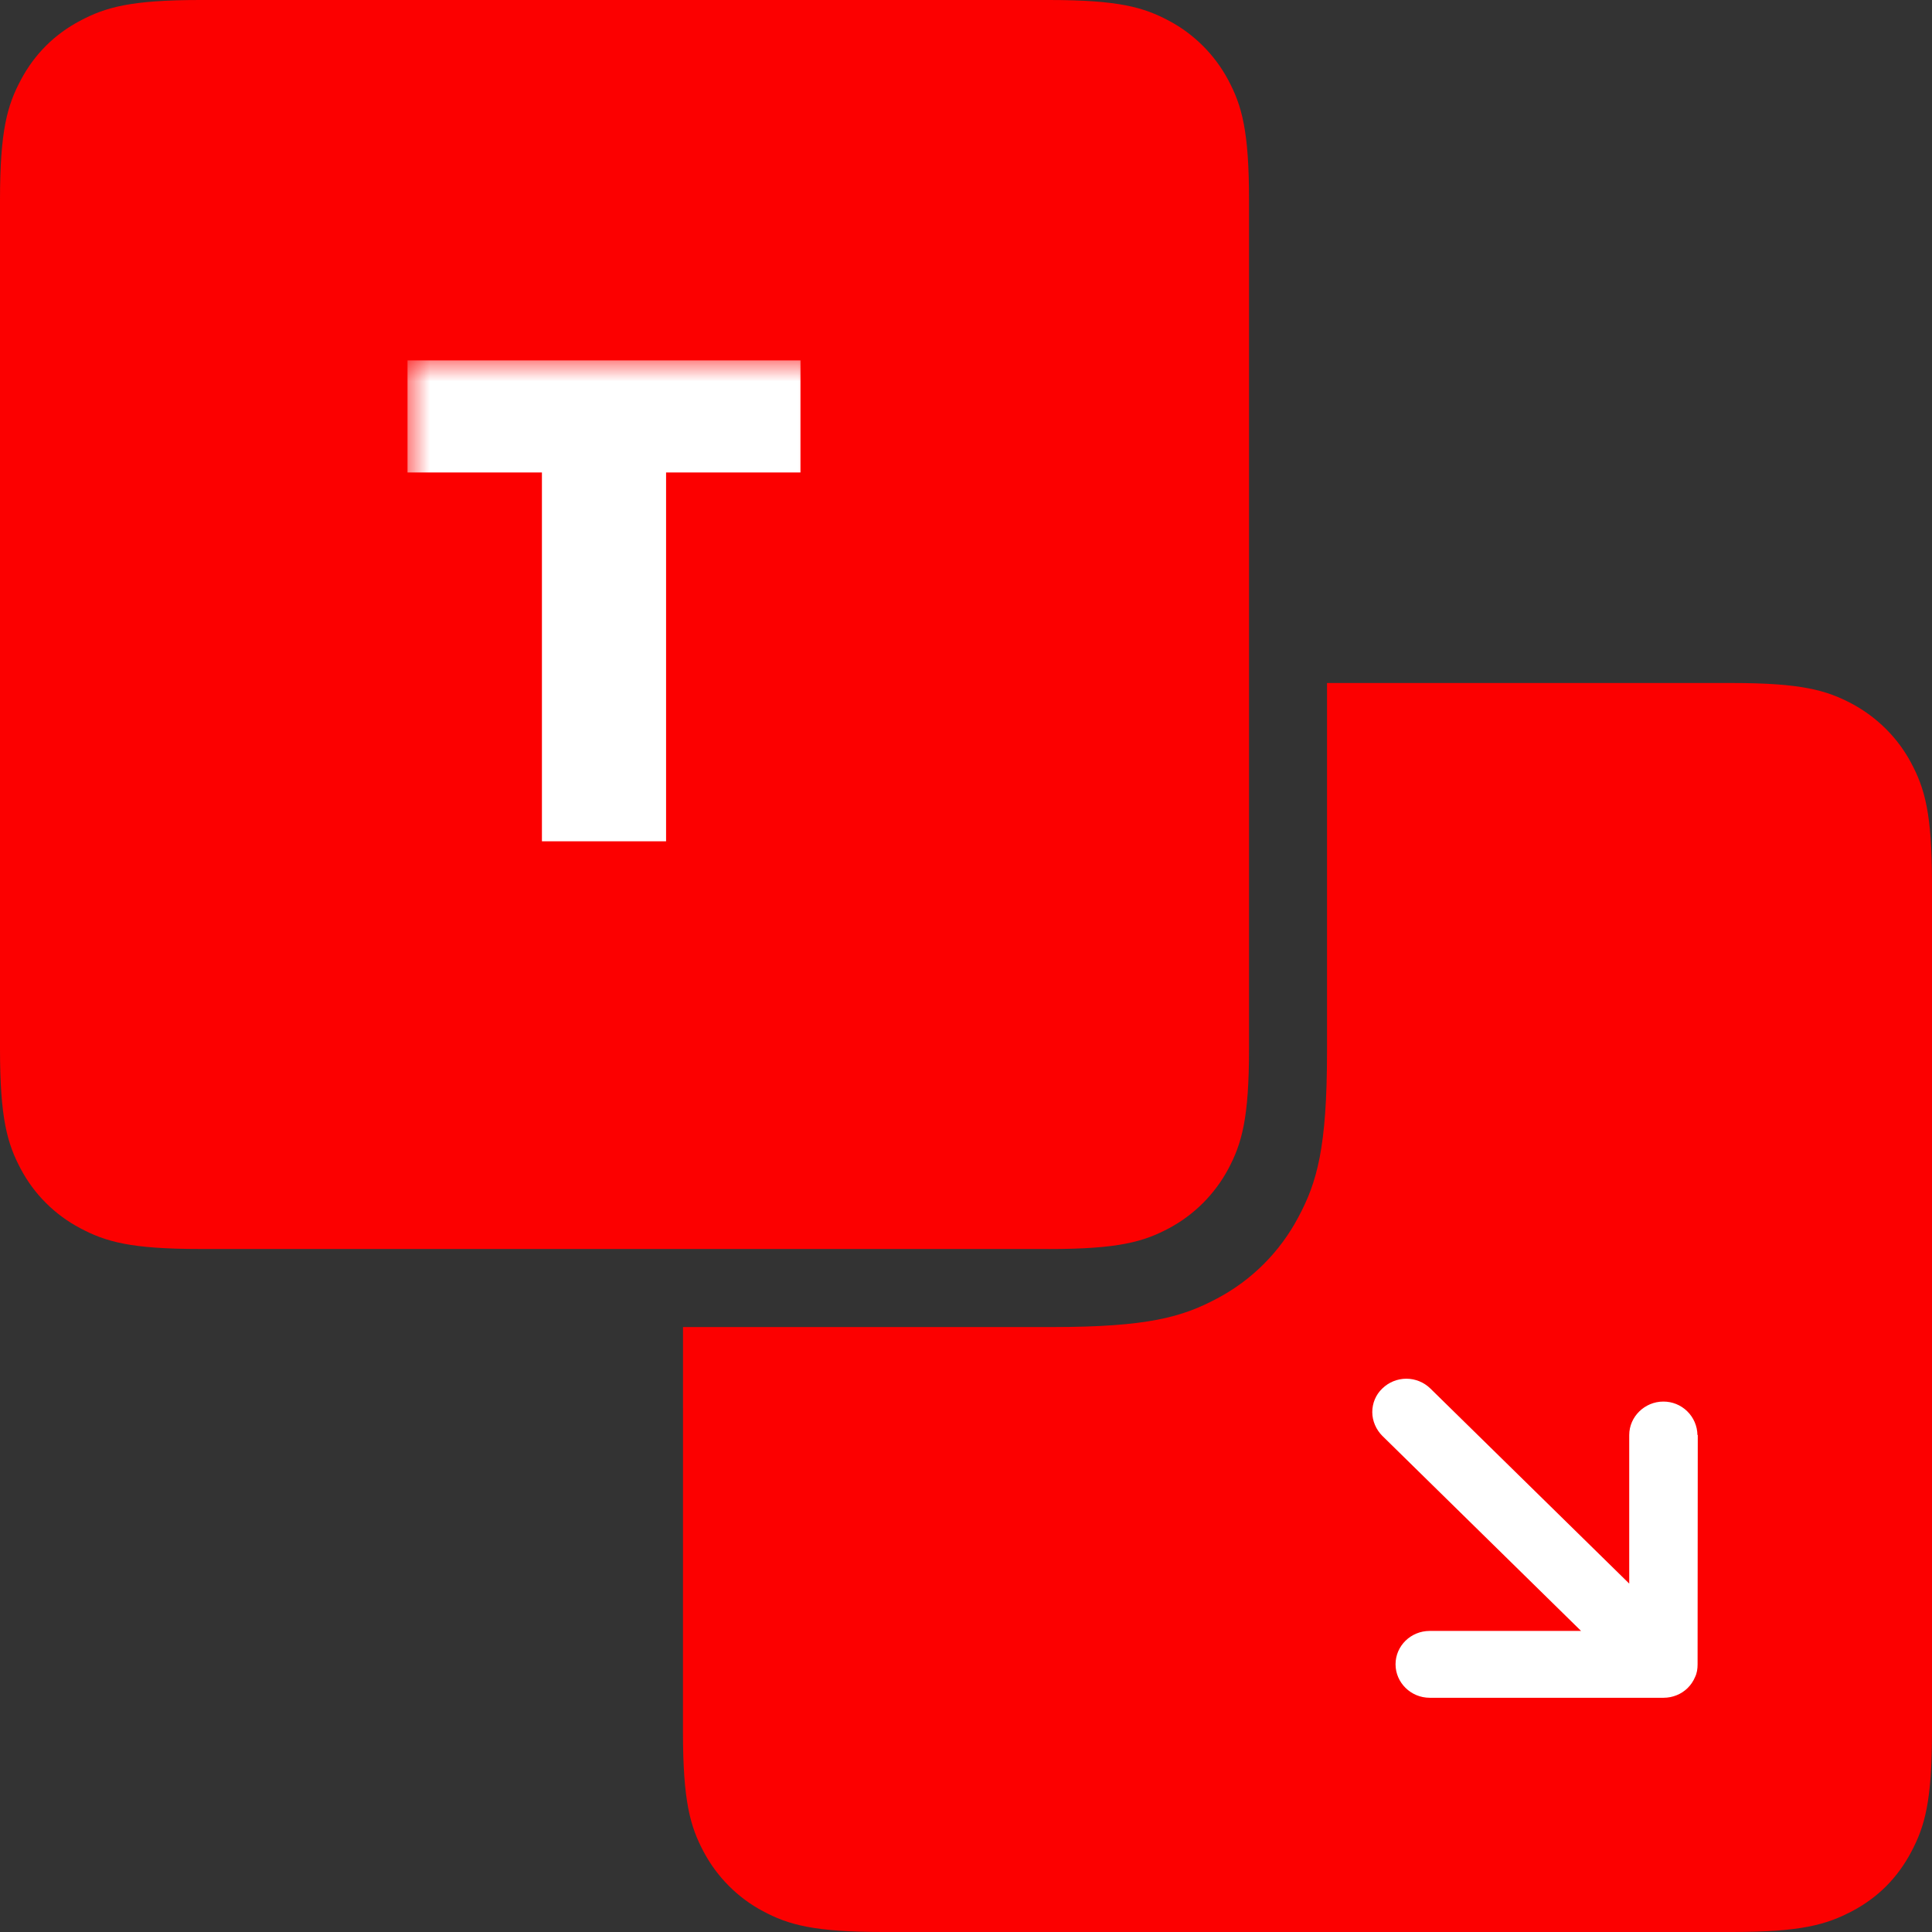
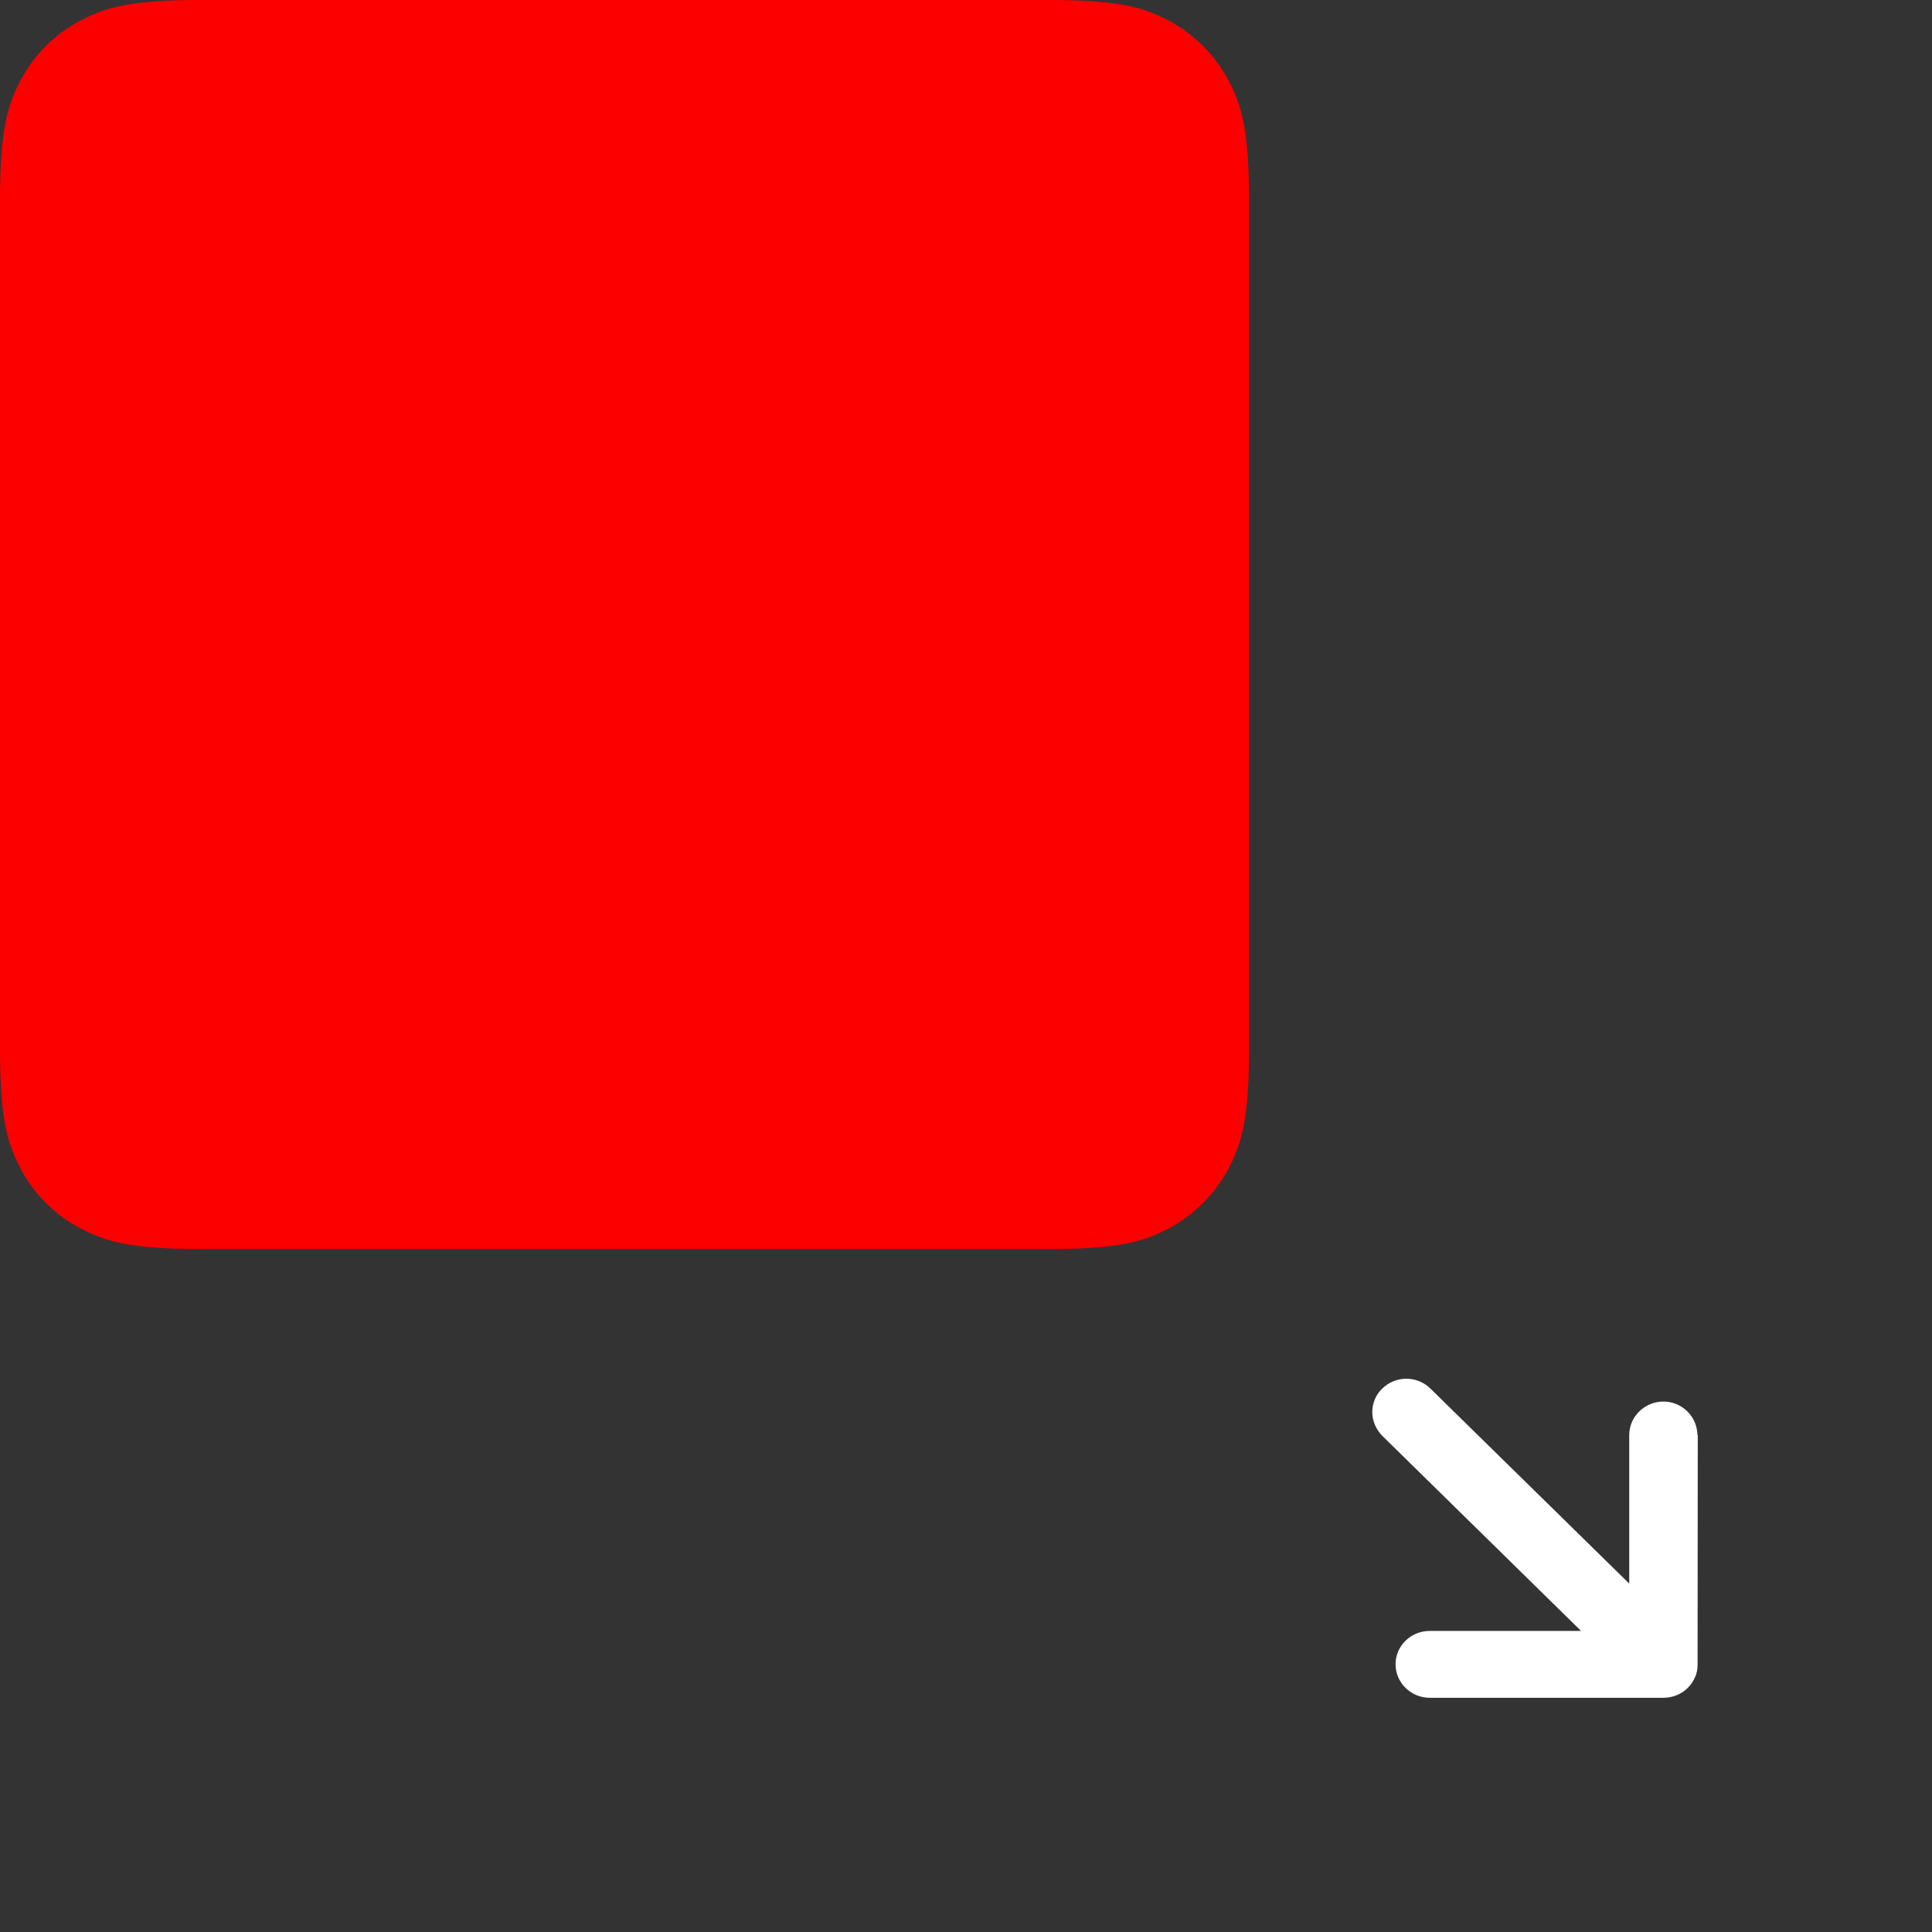
<svg xmlns="http://www.w3.org/2000/svg" width="42" height="42" viewBox="0 0 42 42" fill="none">
  <rect x="0" y="0" width="42" height="42" fill="#333333" stroke="none" />
  <g clip-path="url(#clip0_170_289)">
-     <path fill-rule="evenodd" clip-rule="evenodd" d="M14.848 28.849L22.867 28.849C24.948 28.849 25.702 28.632 26.462 28.226C27.214 27.828 27.828 27.212 28.225 26.46C28.631 25.702 28.848 24.948 28.848 22.867L28.848 14.848L37.649 14.848C39.161 14.848 39.707 15.005 40.264 15.301C40.808 15.594 41.258 16.041 41.546 16.584C41.842 17.139 42 17.684 42 19.199L42 37.649C42 39.161 41.842 39.707 41.546 40.264C41.251 40.821 40.824 41.252 40.265 41.546C39.705 41.84 39.161 42 37.649 42L19.198 42C17.686 42 17.138 41.842 16.583 41.546C16.039 41.257 15.592 40.807 15.301 40.264C15.005 39.709 14.847 39.161 14.847 37.649L14.848 28.849Z" fill="#fc0000d4" />
    <path d="M36.901 31.197C36.898 31.003 36.819 30.817 36.68 30.681C36.541 30.544 36.354 30.468 36.159 30.469C35.756 30.469 35.418 30.796 35.418 31.197V34.426L31.096 30.186C30.956 30.049 30.768 29.972 30.573 29.972C30.377 29.972 30.189 30.049 30.049 30.186C29.908 30.32 29.832 30.505 29.832 30.698C29.832 30.891 29.916 31.079 30.049 31.213L34.371 35.455H31.08C30.67 35.455 30.338 35.78 30.338 36.18C30.338 36.58 30.672 36.908 31.08 36.908H36.166C36.263 36.908 36.359 36.889 36.448 36.853C36.629 36.781 36.773 36.639 36.849 36.458C36.891 36.372 36.904 36.277 36.904 36.182L36.908 31.195L36.901 31.197Z" fill="white" />
    <path fill-rule="evenodd" clip-rule="evenodd" d="M22.802 27.152L4.351 27.152C2.839 27.152 2.293 26.994 1.736 26.696C1.191 26.407 0.744 25.962 0.454 25.417C0.158 24.862 -4.60246e-05 24.314 -4.61568e-05 22.802L-4.77698e-05 4.351C-4.79019e-05 2.839 0.157 2.293 0.454 1.736C0.75 1.179 1.182 0.748 1.736 0.454C2.291 0.159 2.838 1.73844e-05 4.351 1.72522e-05L22.802 1.56392e-05C24.314 1.5507e-05 24.862 0.157 25.417 0.454C25.961 0.743 26.408 1.193 26.699 1.736C26.995 2.291 27.153 2.838 27.153 4.351L27.153 22.802C27.153 24.314 26.995 24.862 26.699 25.417C26.407 25.961 25.96 26.408 25.417 26.699C24.862 26.995 24.314 27.153 22.802 27.153L22.802 27.152Z" fill="#fc0000d4" />
    <mask id="path-4-outside-1_170_289" maskUnits="userSpaceOnUse" x="8.842" y="7.789" width="9" height="11" fill="black">
-       <rect fill="white" x="8.842" y="7.789" width="9" height="11" />
      <path d="M9.359 9.771V8.335H16.902V9.771H13.98V17.789H12.281V9.771H9.359Z" />
    </mask>
-     <path d="M9.359 9.771V8.335H16.902V9.771H13.98V17.789H12.281V9.771H9.359Z" fill="white" />
-     <path d="M9.359 9.771H8.859V10.271H9.359V9.771ZM9.359 8.335V7.835H8.859V8.335H9.359ZM16.902 8.335H17.402V7.835H16.902V8.335ZM16.902 9.771V10.271H17.402V9.771H16.902ZM13.98 9.771V9.271H13.48V9.771H13.98ZM13.98 17.789V18.289H14.48V17.789H13.98ZM12.281 17.789H11.781V18.289H12.281V17.789ZM12.281 9.771H12.781V9.271H12.281V9.771ZM9.859 9.771V8.335H8.859V9.771H9.859ZM9.359 8.835H16.902V7.835H9.359V8.835ZM16.402 8.335V9.771H17.402V8.335H16.402ZM16.902 9.271H13.98V10.271H16.902V9.271ZM13.48 9.771V17.789H14.48V9.771H13.48ZM13.98 17.289H12.281V18.289H13.98V17.289ZM12.781 17.789V9.771H11.781V17.789H12.781ZM12.281 9.271H9.359V10.271H12.281V9.271Z" fill="white" mask="url(#path-4-outside-1_170_289)" />
  </g>
  <defs>
    <clipPath id="clip0_170_289">
      <rect width="42" height="42" fill="white" transform="translate(42 42) rotate(180)" />
    </clipPath>
  </defs>
</svg>